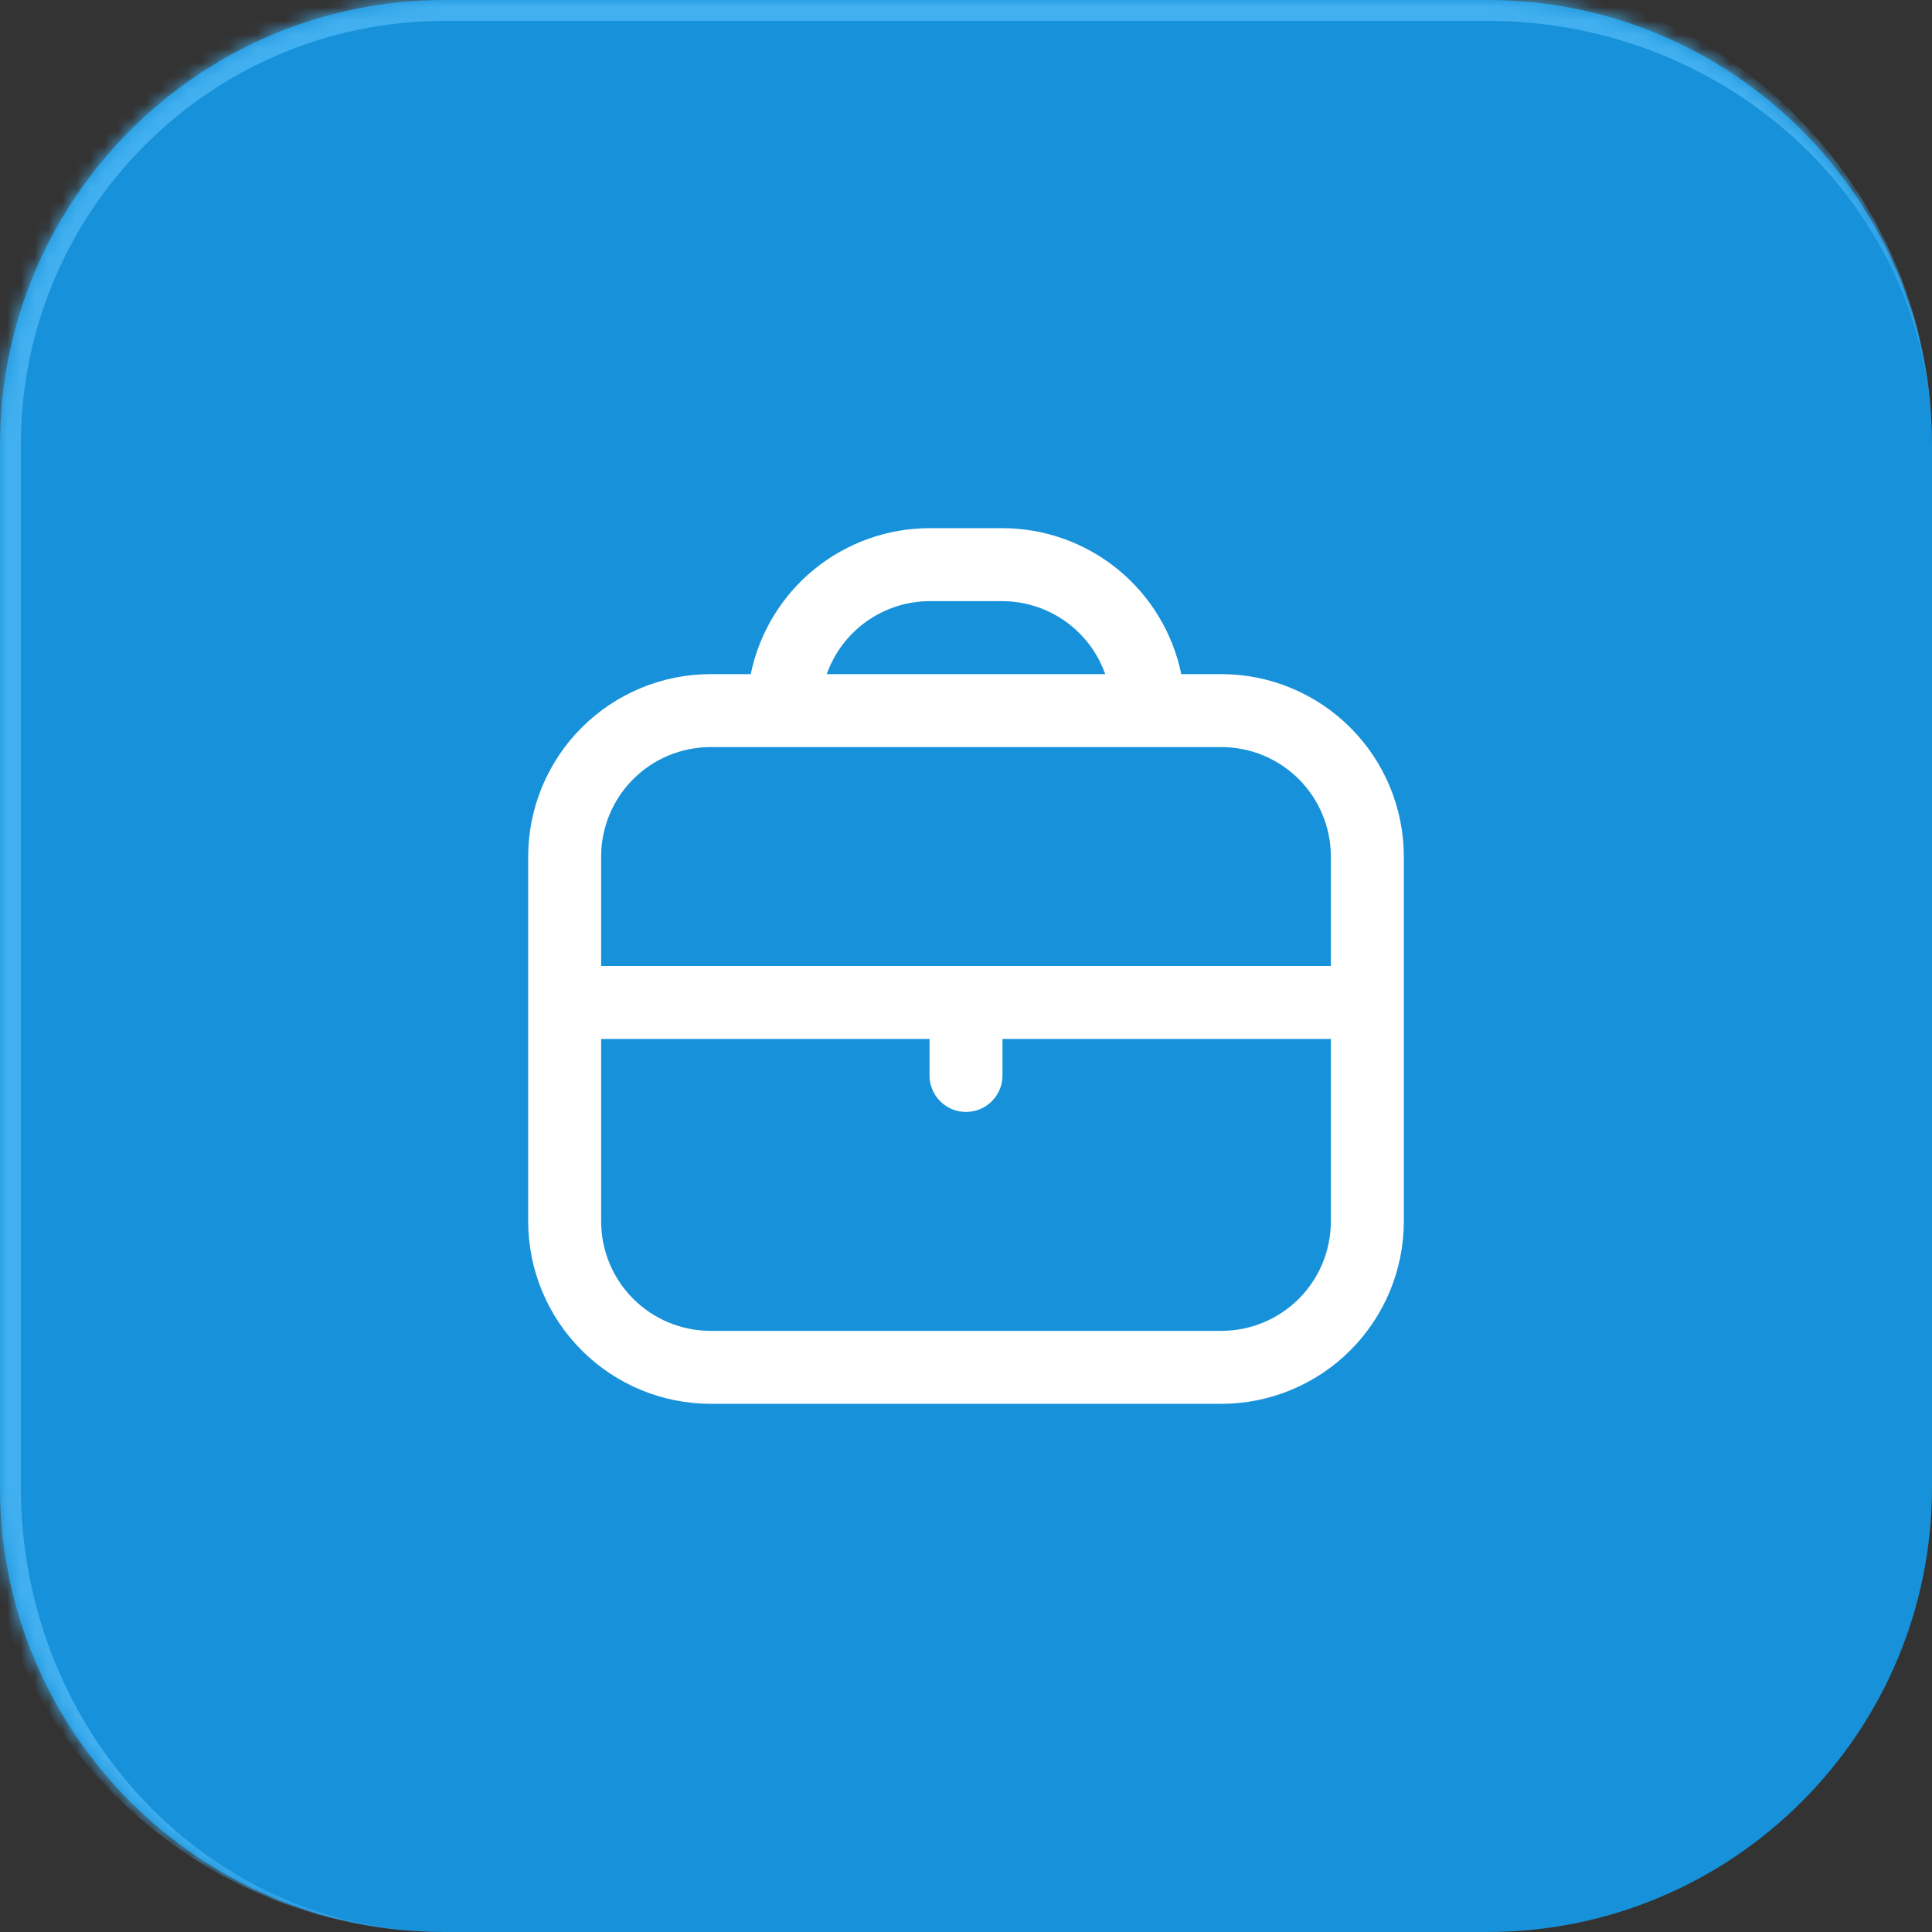
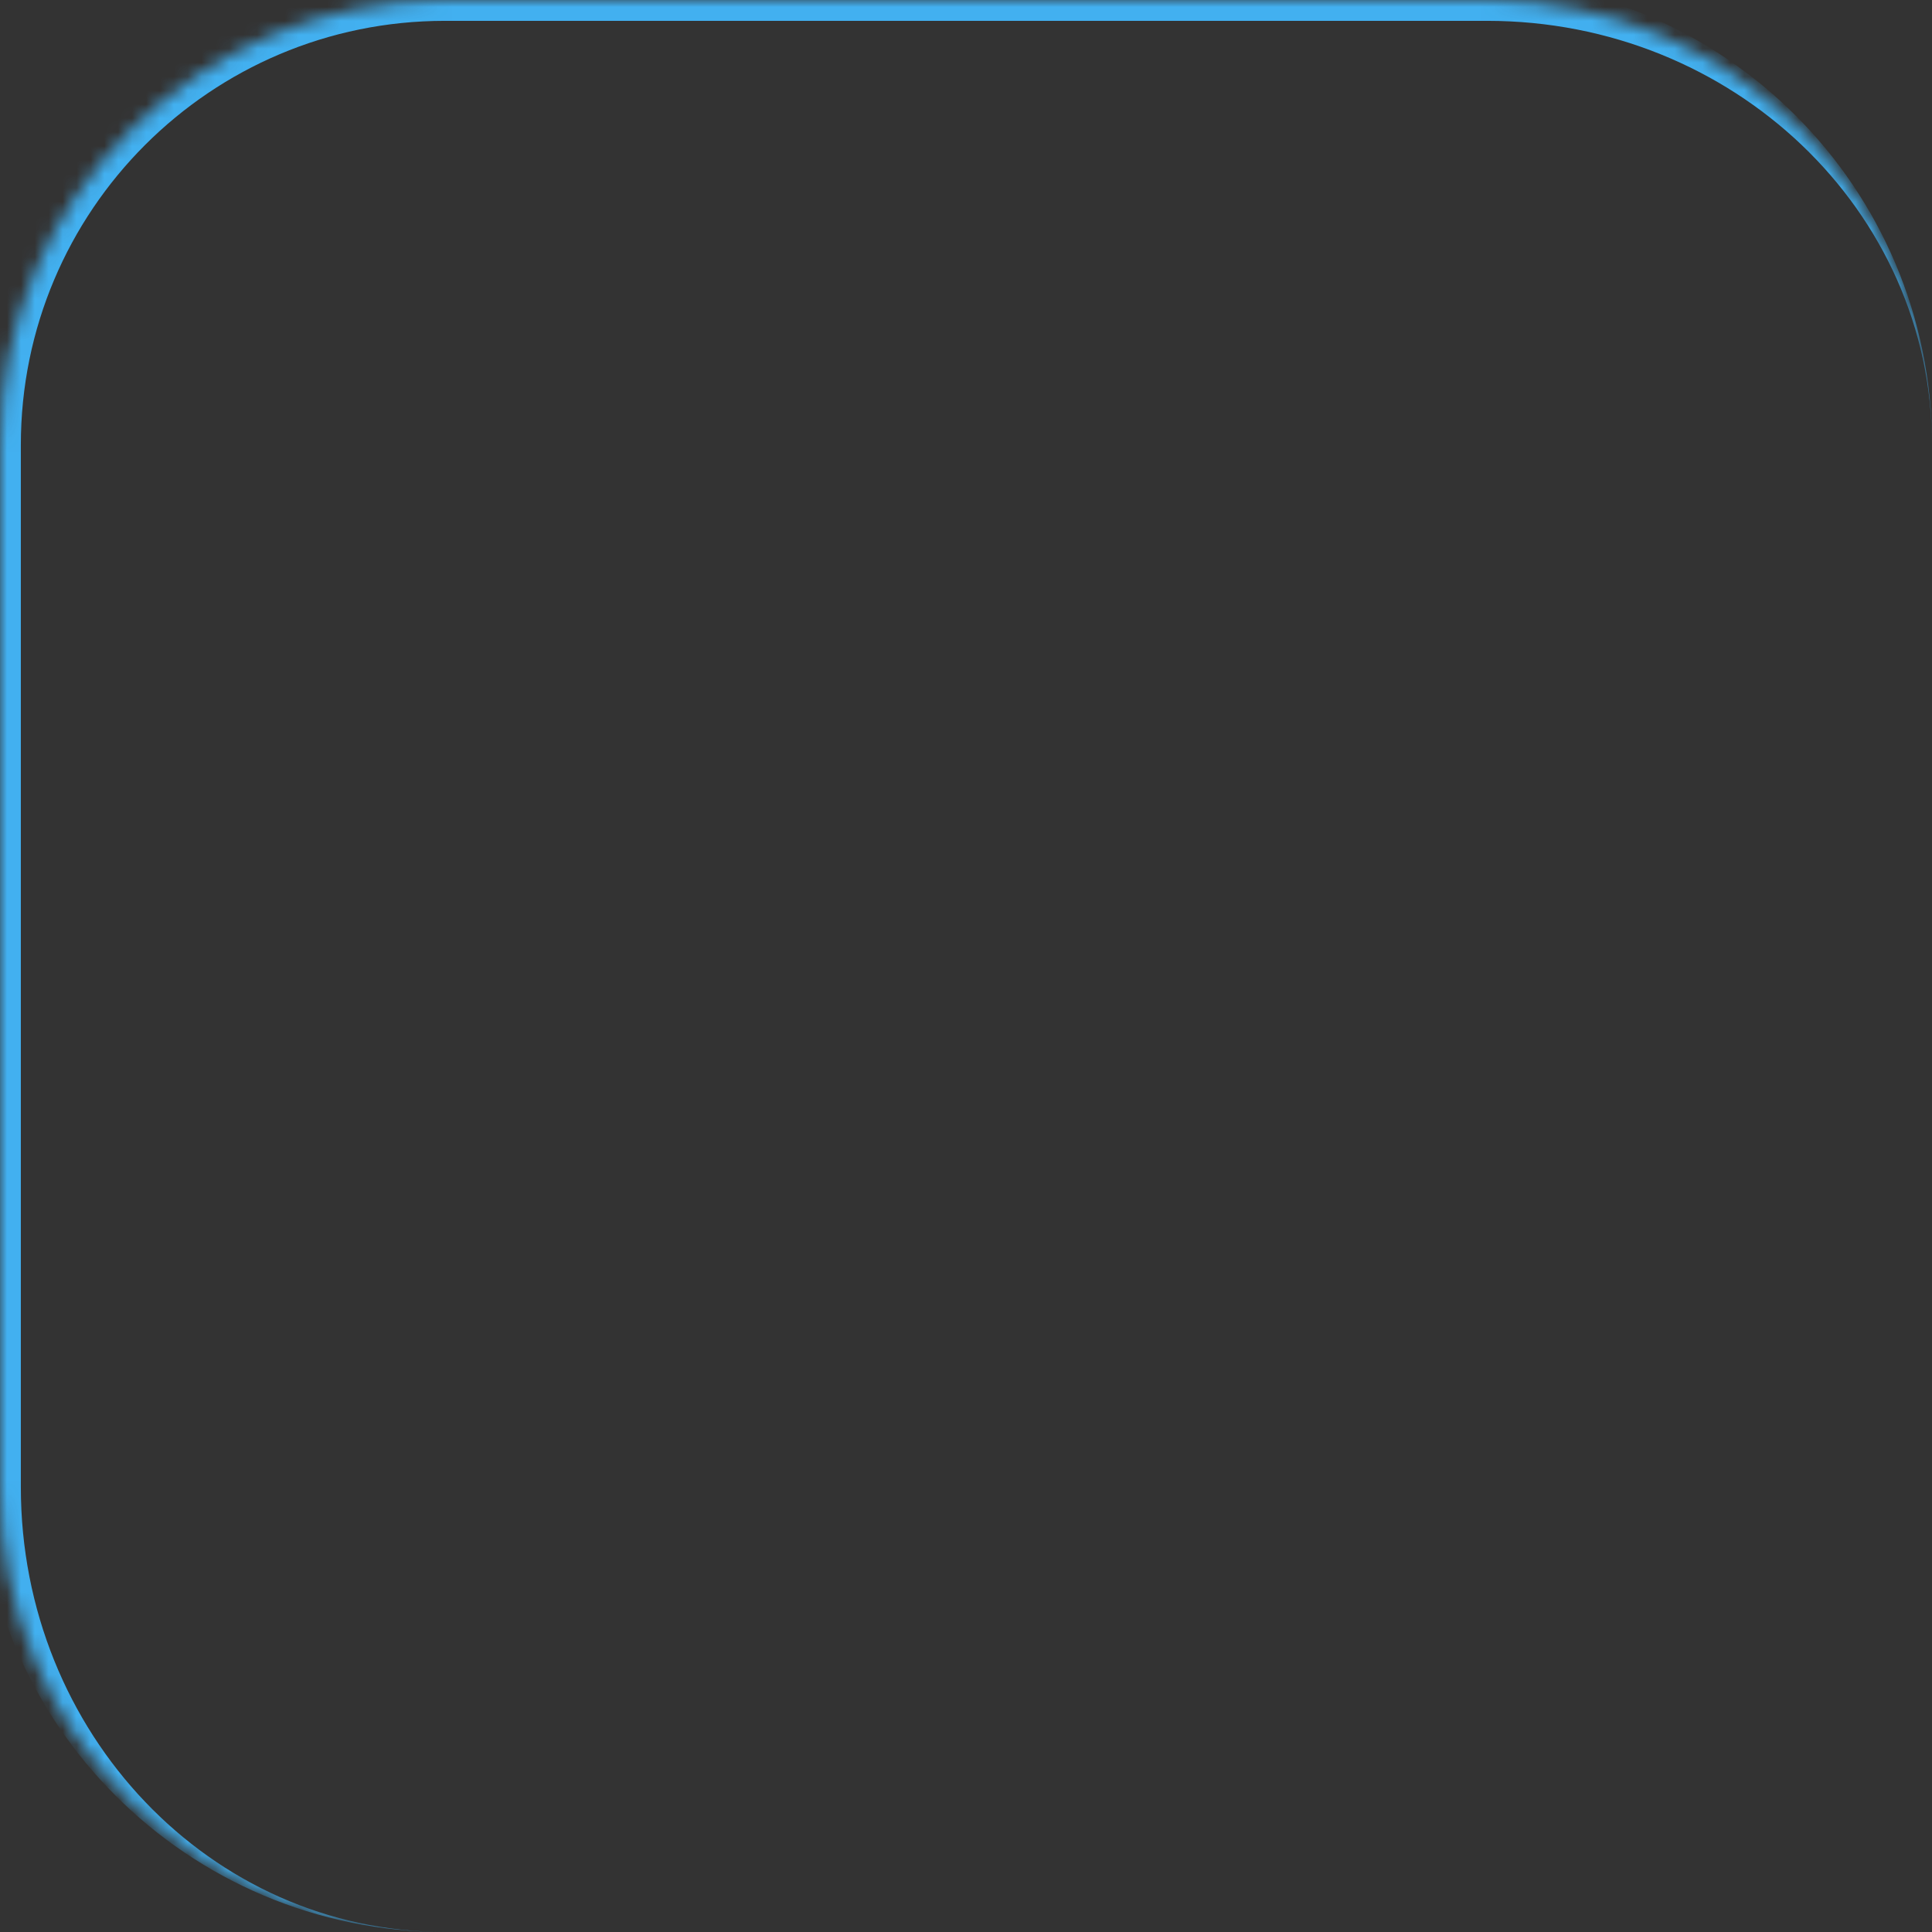
<svg xmlns="http://www.w3.org/2000/svg" width="139" height="139" viewBox="0 0 139 139" fill="none">
  <rect x="0" y="0" width="139" height="139" fill="#333333" stroke="none" />
  <mask id="path-1-inside-1_146_1062" fill="white">
    <path d="M0 32C0 14.327 14.327 0 32 0H107C124.673 0 139 14.327 139 32V107C139 124.673 124.673 139 107 139H32C14.327 139 0 124.673 0 107V32Z" />
  </mask>
-   <path d="M0 32C0 14.327 14.327 0 32 0H107C124.673 0 139 14.327 139 32V107C139 124.673 124.673 139 107 139H32C14.327 139 0 124.673 0 107V32Z" fill="#1792DA" />
  <path d="M-1.5 32C-1.5 13.498 13.498 -1.5 32 -1.5H105.5C124.002 -1.5 139 13.498 139 32C139 15.155 124.673 1.5 107 1.5H32C15.155 1.5 1.5 15.155 1.5 32H-1.5ZM139 139H0H139ZM32 139C13.498 139 -1.5 124.002 -1.5 105.5V32C-1.5 13.498 13.498 -1.5 32 -1.5V1.5C15.155 1.5 1.5 15.155 1.5 32V107C1.5 124.673 15.155 139 32 139ZM139 0V139V0Z" fill="#42B0F0" mask="url(#path-1-inside-1_146_1062)" />
-   <path d="M87.875 48.5H84.987C84.378 45.538 82.766 42.876 80.423 40.963C78.08 39.05 75.15 38.004 72.125 38H66.875C63.85 38.004 60.92 39.05 58.577 40.963C56.234 42.876 54.622 45.538 54.013 48.5H51.125C47.645 48.504 44.309 49.888 41.849 52.349C39.388 54.809 38.004 58.145 38 61.625V87.875C38.004 91.355 39.388 94.691 41.849 97.151C44.309 99.612 47.645 100.996 51.125 101H87.875C91.355 100.996 94.691 99.612 97.151 97.151C99.612 94.691 100.996 91.355 101 87.875V61.625C100.996 58.145 99.612 54.809 97.151 52.349C94.691 49.888 91.355 48.504 87.875 48.5ZM66.875 43.25H72.125C73.748 43.257 75.329 43.765 76.652 44.705C77.975 45.644 78.976 46.97 79.517 48.5H59.483C60.024 46.97 61.025 45.644 62.348 44.705C63.671 43.765 65.252 43.257 66.875 43.25ZM51.125 53.75H87.875C89.964 53.75 91.967 54.58 93.444 56.056C94.92 57.533 95.75 59.536 95.75 61.625V69.5H43.25V61.625C43.25 59.536 44.08 57.533 45.556 56.056C47.033 54.58 49.036 53.75 51.125 53.75ZM87.875 95.75H51.125C49.036 95.75 47.033 94.92 45.556 93.444C44.08 91.967 43.25 89.964 43.25 87.875V74.75H66.875V77.375C66.875 78.071 67.152 78.739 67.644 79.231C68.136 79.723 68.804 80 69.5 80C70.196 80 70.864 79.723 71.356 79.231C71.848 78.739 72.125 78.071 72.125 77.375V74.75H95.75V87.875C95.75 89.964 94.92 91.967 93.444 93.444C91.967 94.92 89.964 95.75 87.875 95.75Z" fill="white" />
</svg>